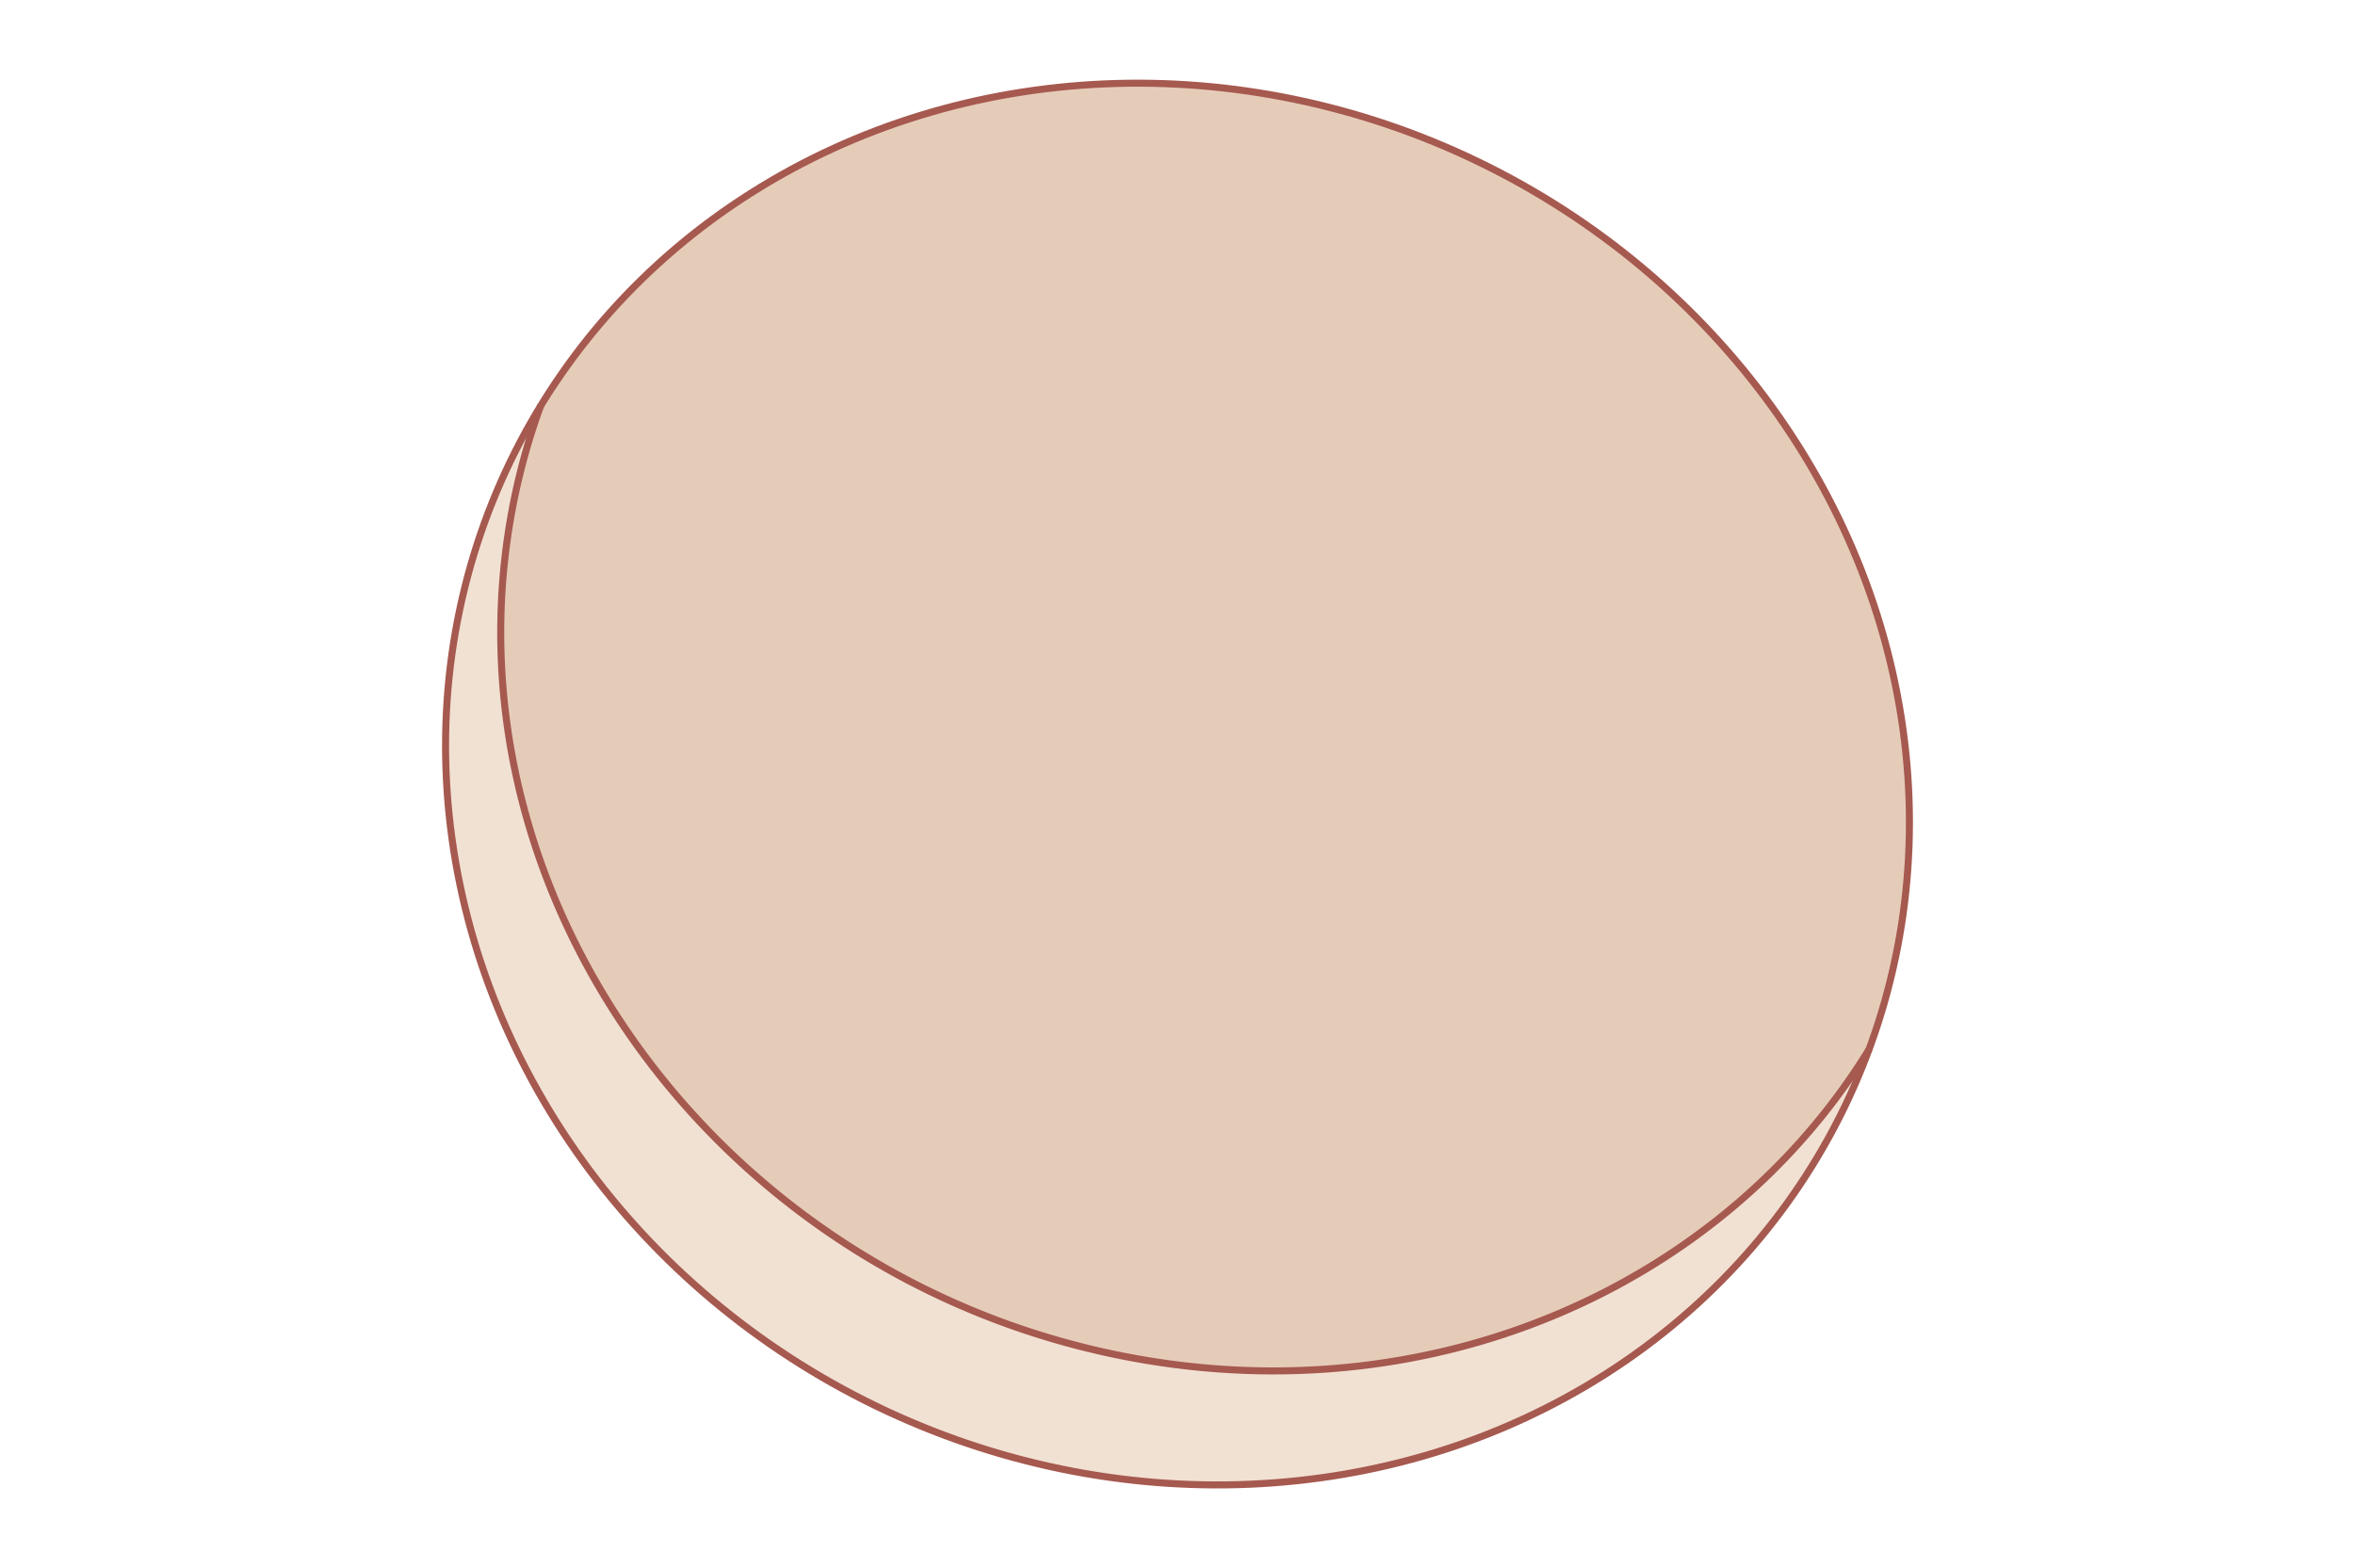
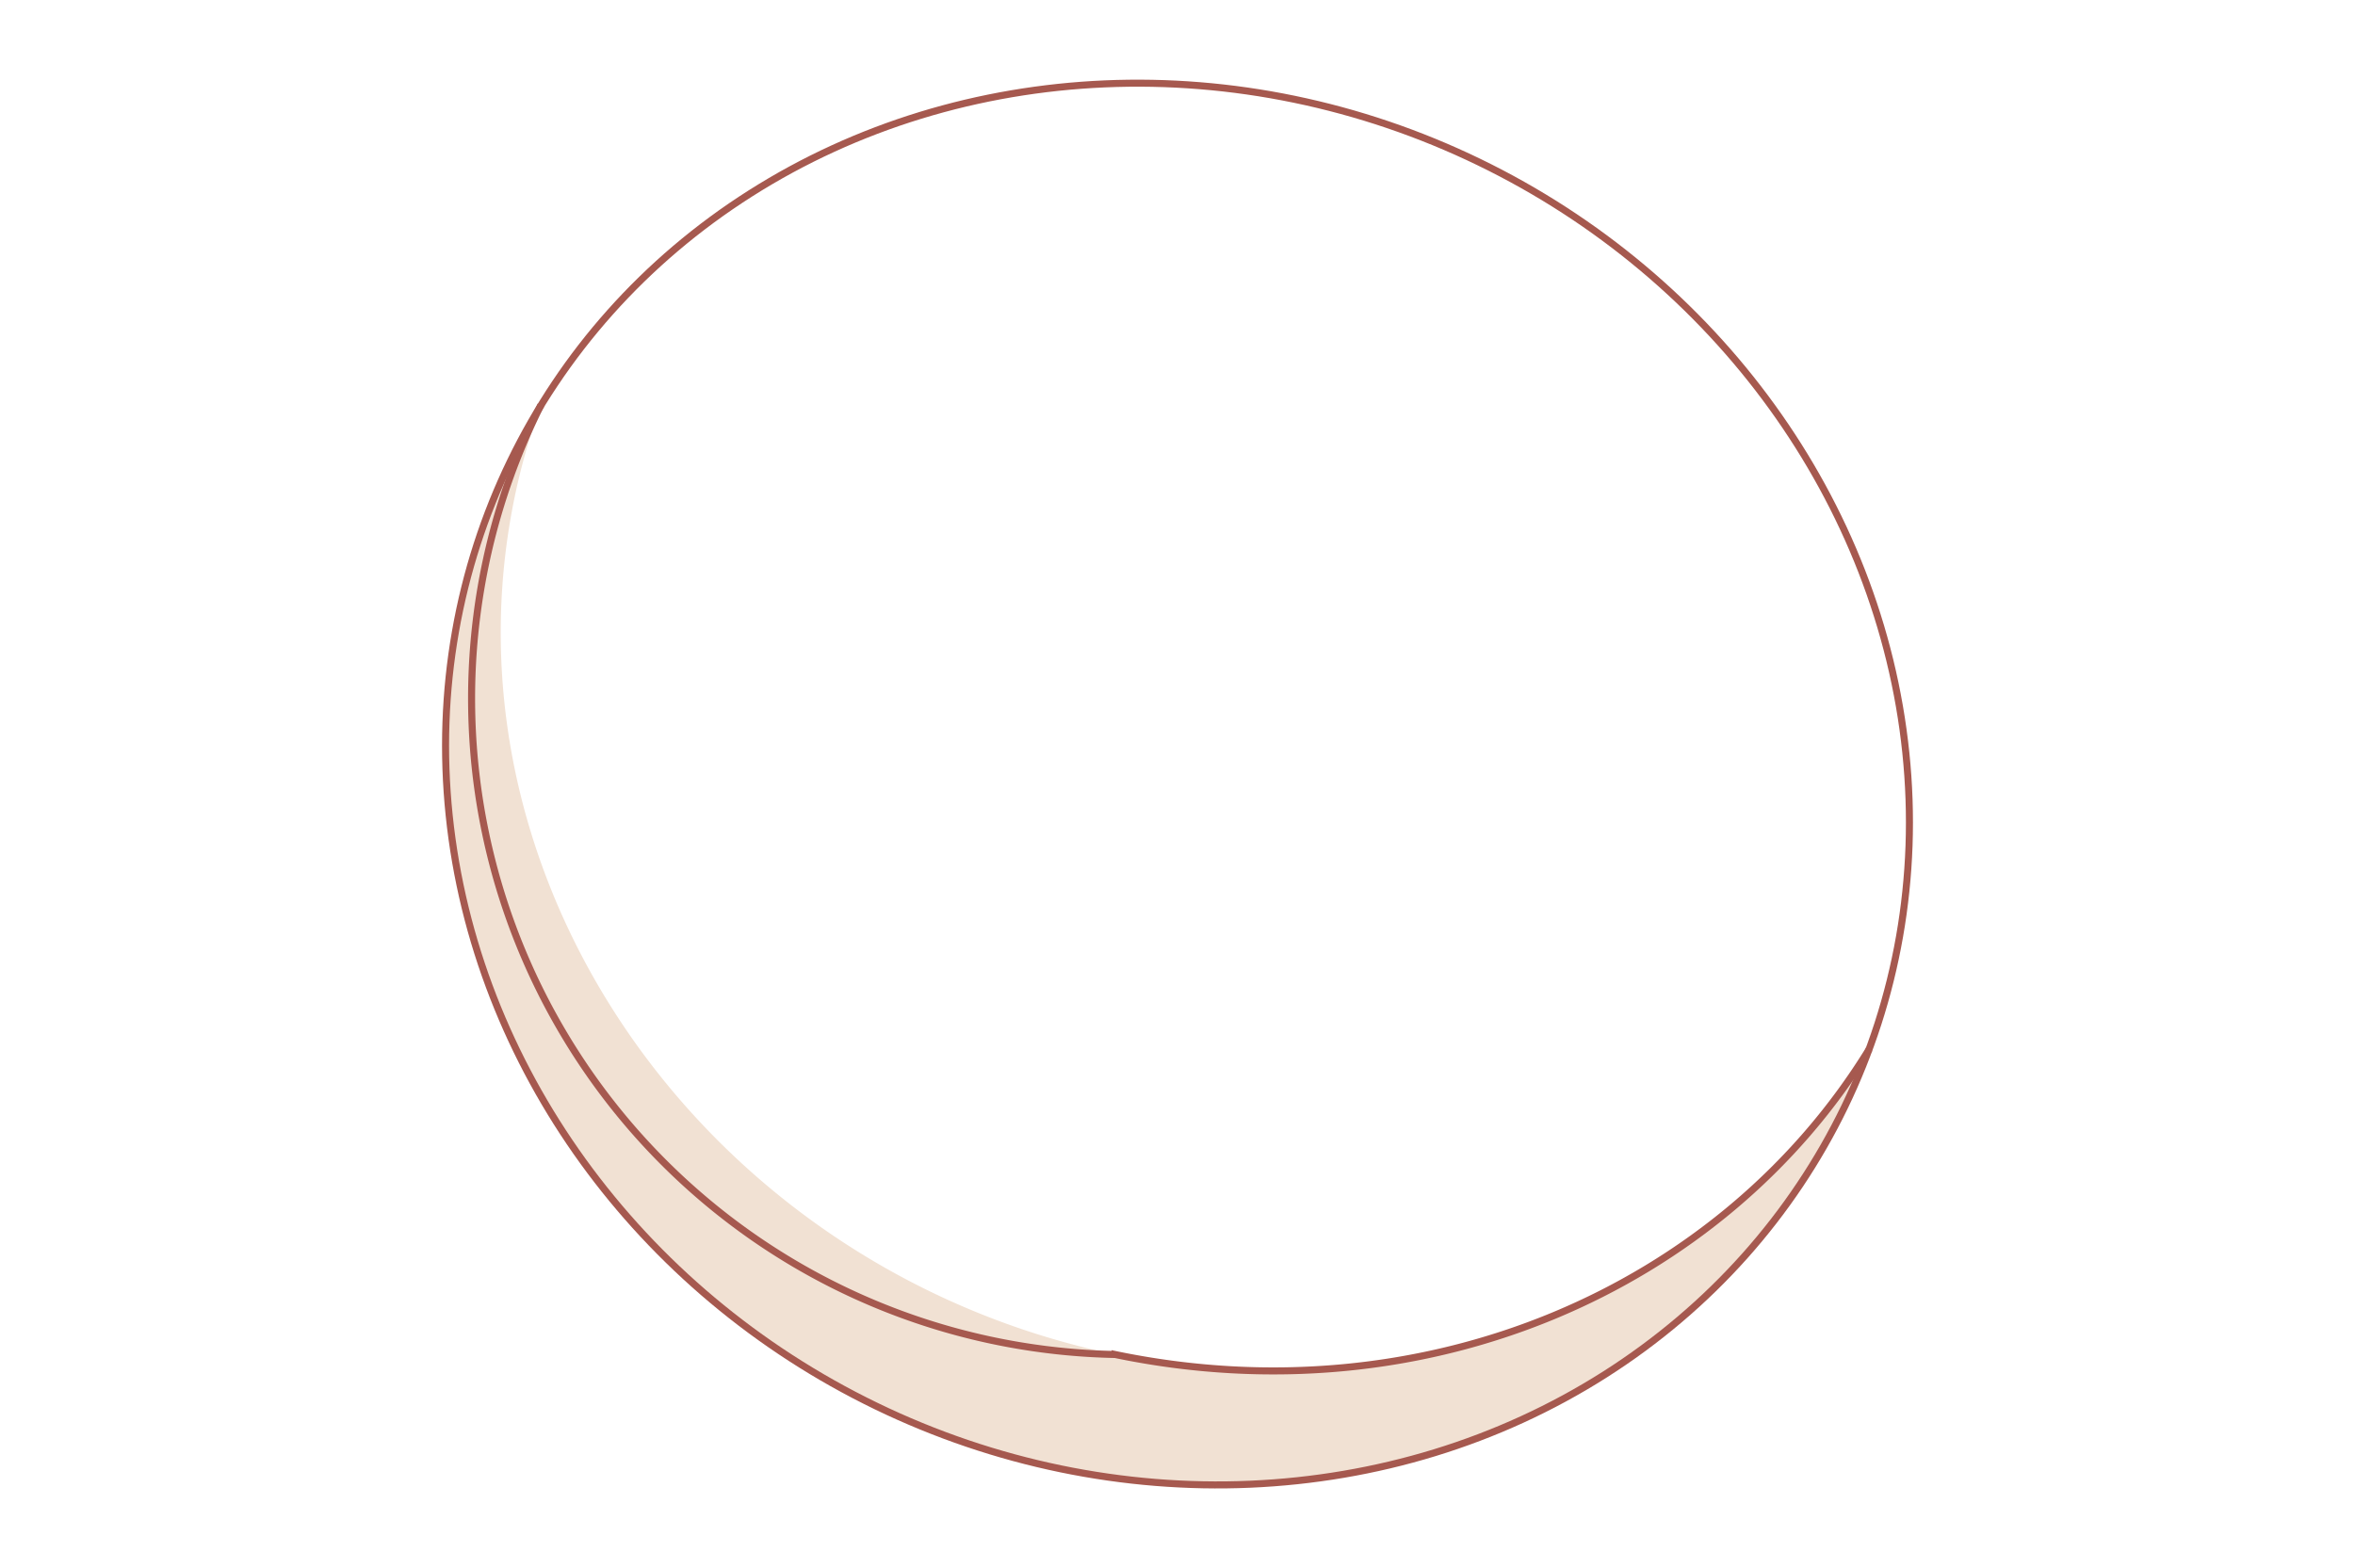
<svg xmlns="http://www.w3.org/2000/svg" viewBox="0 0 335 223.122">
  <g>
    <g>
-       <path d="M270.263,132.938a92.8,92.8,0,0,1-4.346,16.314v0c-20.9,34.071-63.107,52.664-107.294,43.476C101.869,180.924,63.354,127.743,72.6,73.944a93.532,93.532,0,0,1,4.346-16.309l0-.008C97.845,23.555,140.057,4.963,184.24,14.151,240.994,25.958,279.509,79.139,270.263,132.938Z" fill="#e5ccb9" />
      <path d="M265.917,149.256C249.709,193.4,201.534,219.532,150.76,208.97c-56.754-11.8-95.269-64.984-86.023-118.783A91.87,91.87,0,0,1,76.946,57.635,93.532,93.532,0,0,0,72.6,73.944c-9.246,53.8,29.269,106.98,86.023,118.788C202.81,201.92,245.018,183.327,265.917,149.256Z" fill="#f1e1d3" />
    </g>
    <g>
      <ellipse cx="167.5" cy="111.561" rx="98.343" ry="105.426" transform="translate(-5.909 213.696) rotate(-64.162)" fill="none" stroke="#a6594f" stroke-miterlimit="10" />
-       <path d="M265.917,149.25c-20.895,34.076-63.107,52.668-107.294,43.48C101.869,180.923,63.354,127.742,72.6,73.943A93.352,93.352,0,0,1,76.95,57.625" fill="none" stroke="#a6594f" stroke-miterlimit="10" />
+       <path d="M265.917,149.25c-20.895,34.076-63.107,52.668-107.294,43.48A93.352,93.352,0,0,1,76.95,57.625" fill="none" stroke="#a6594f" stroke-miterlimit="10" />
    </g>
  </g>
</svg>